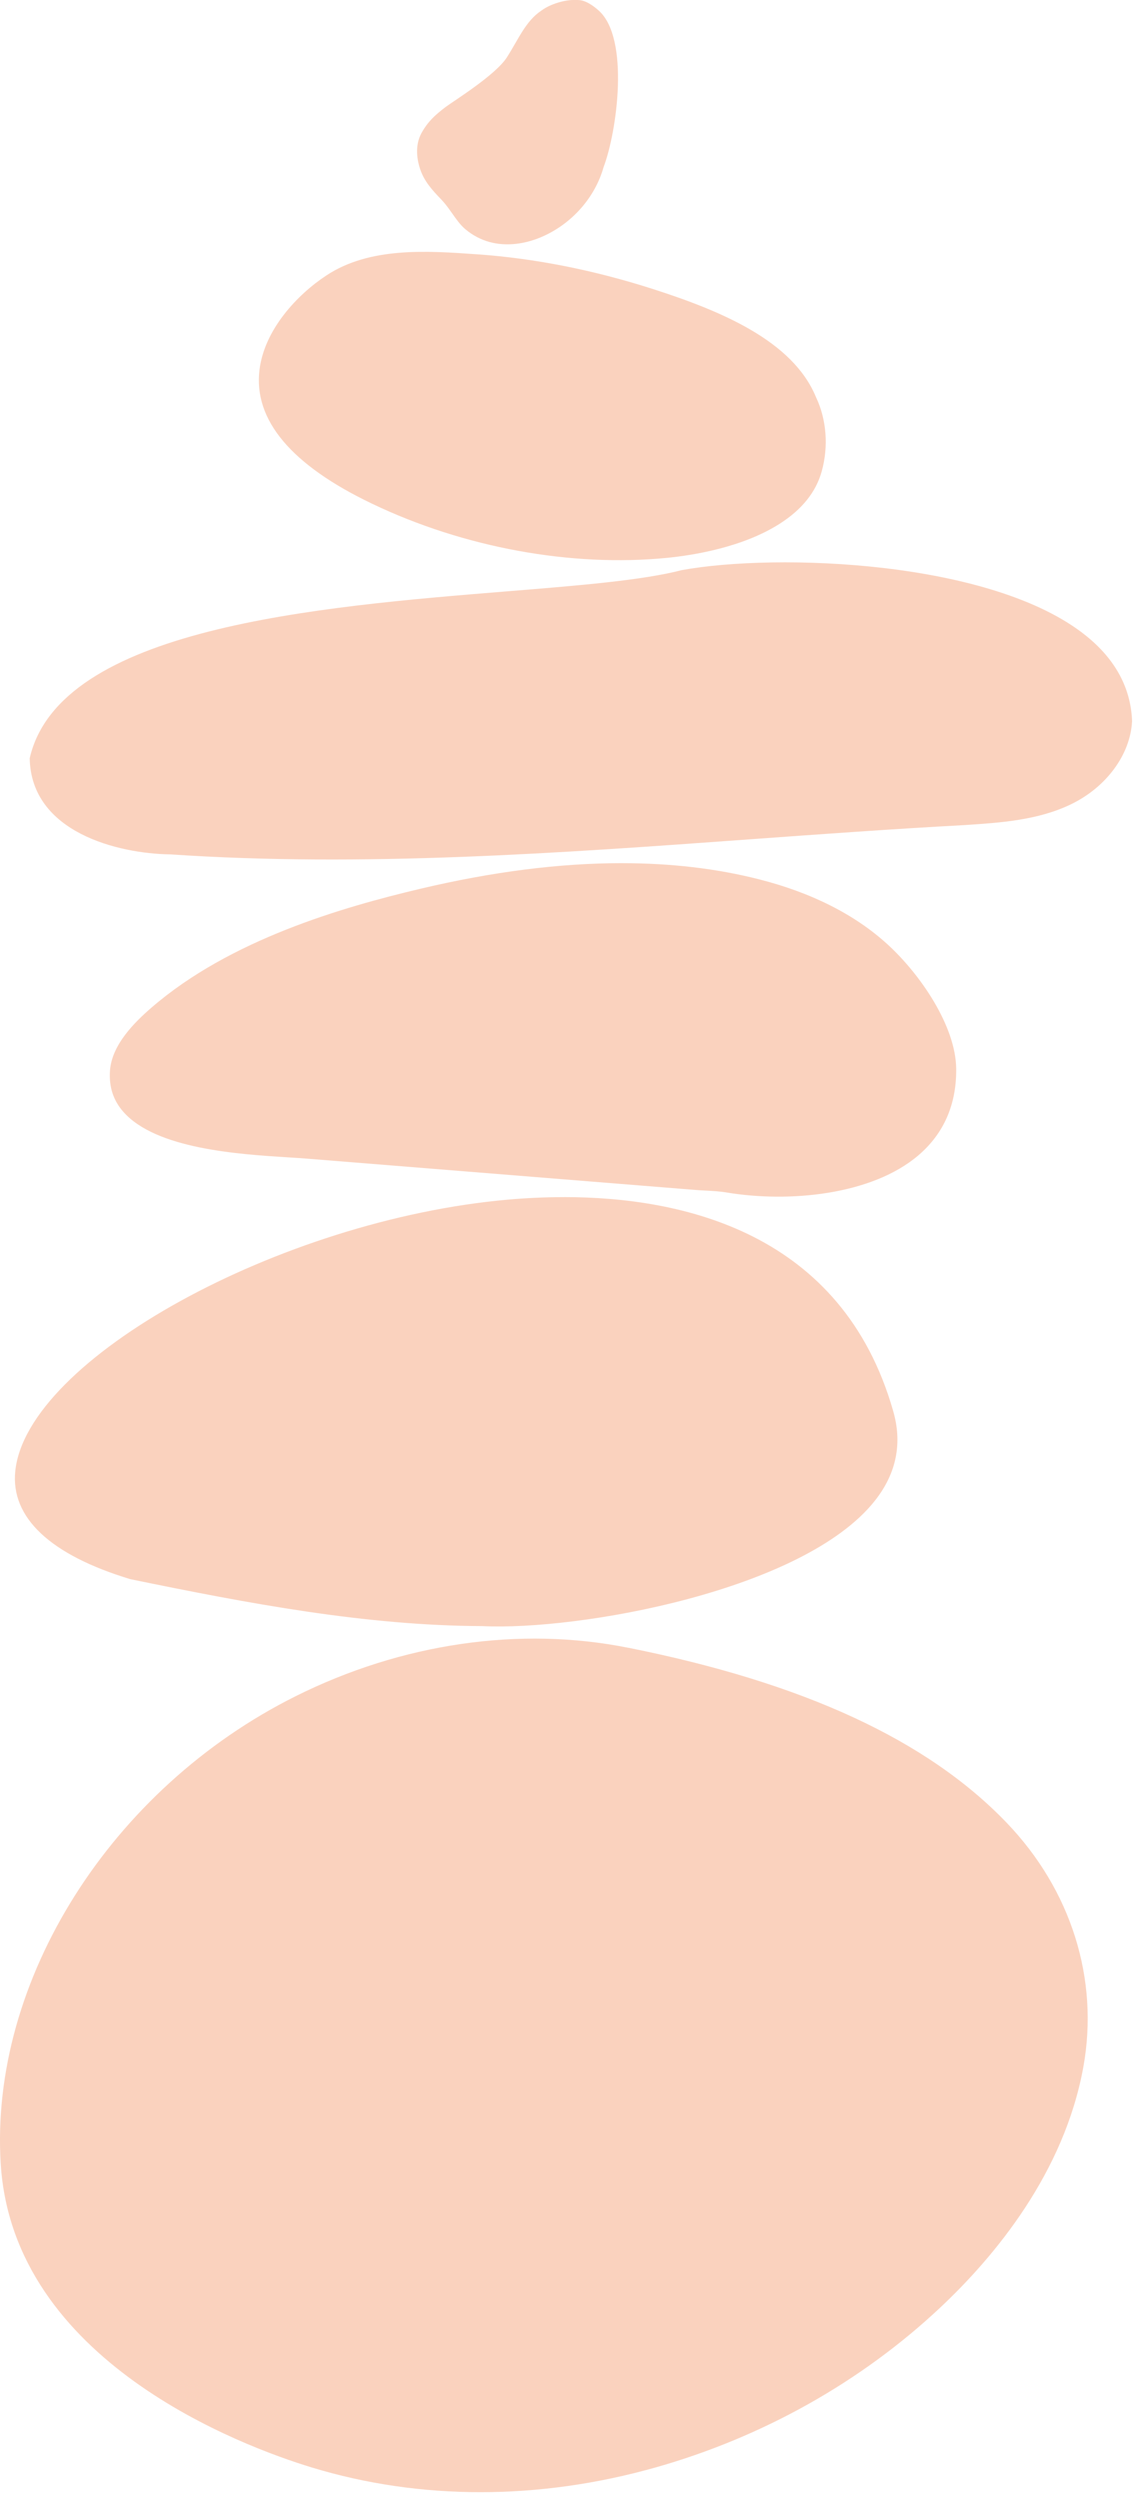
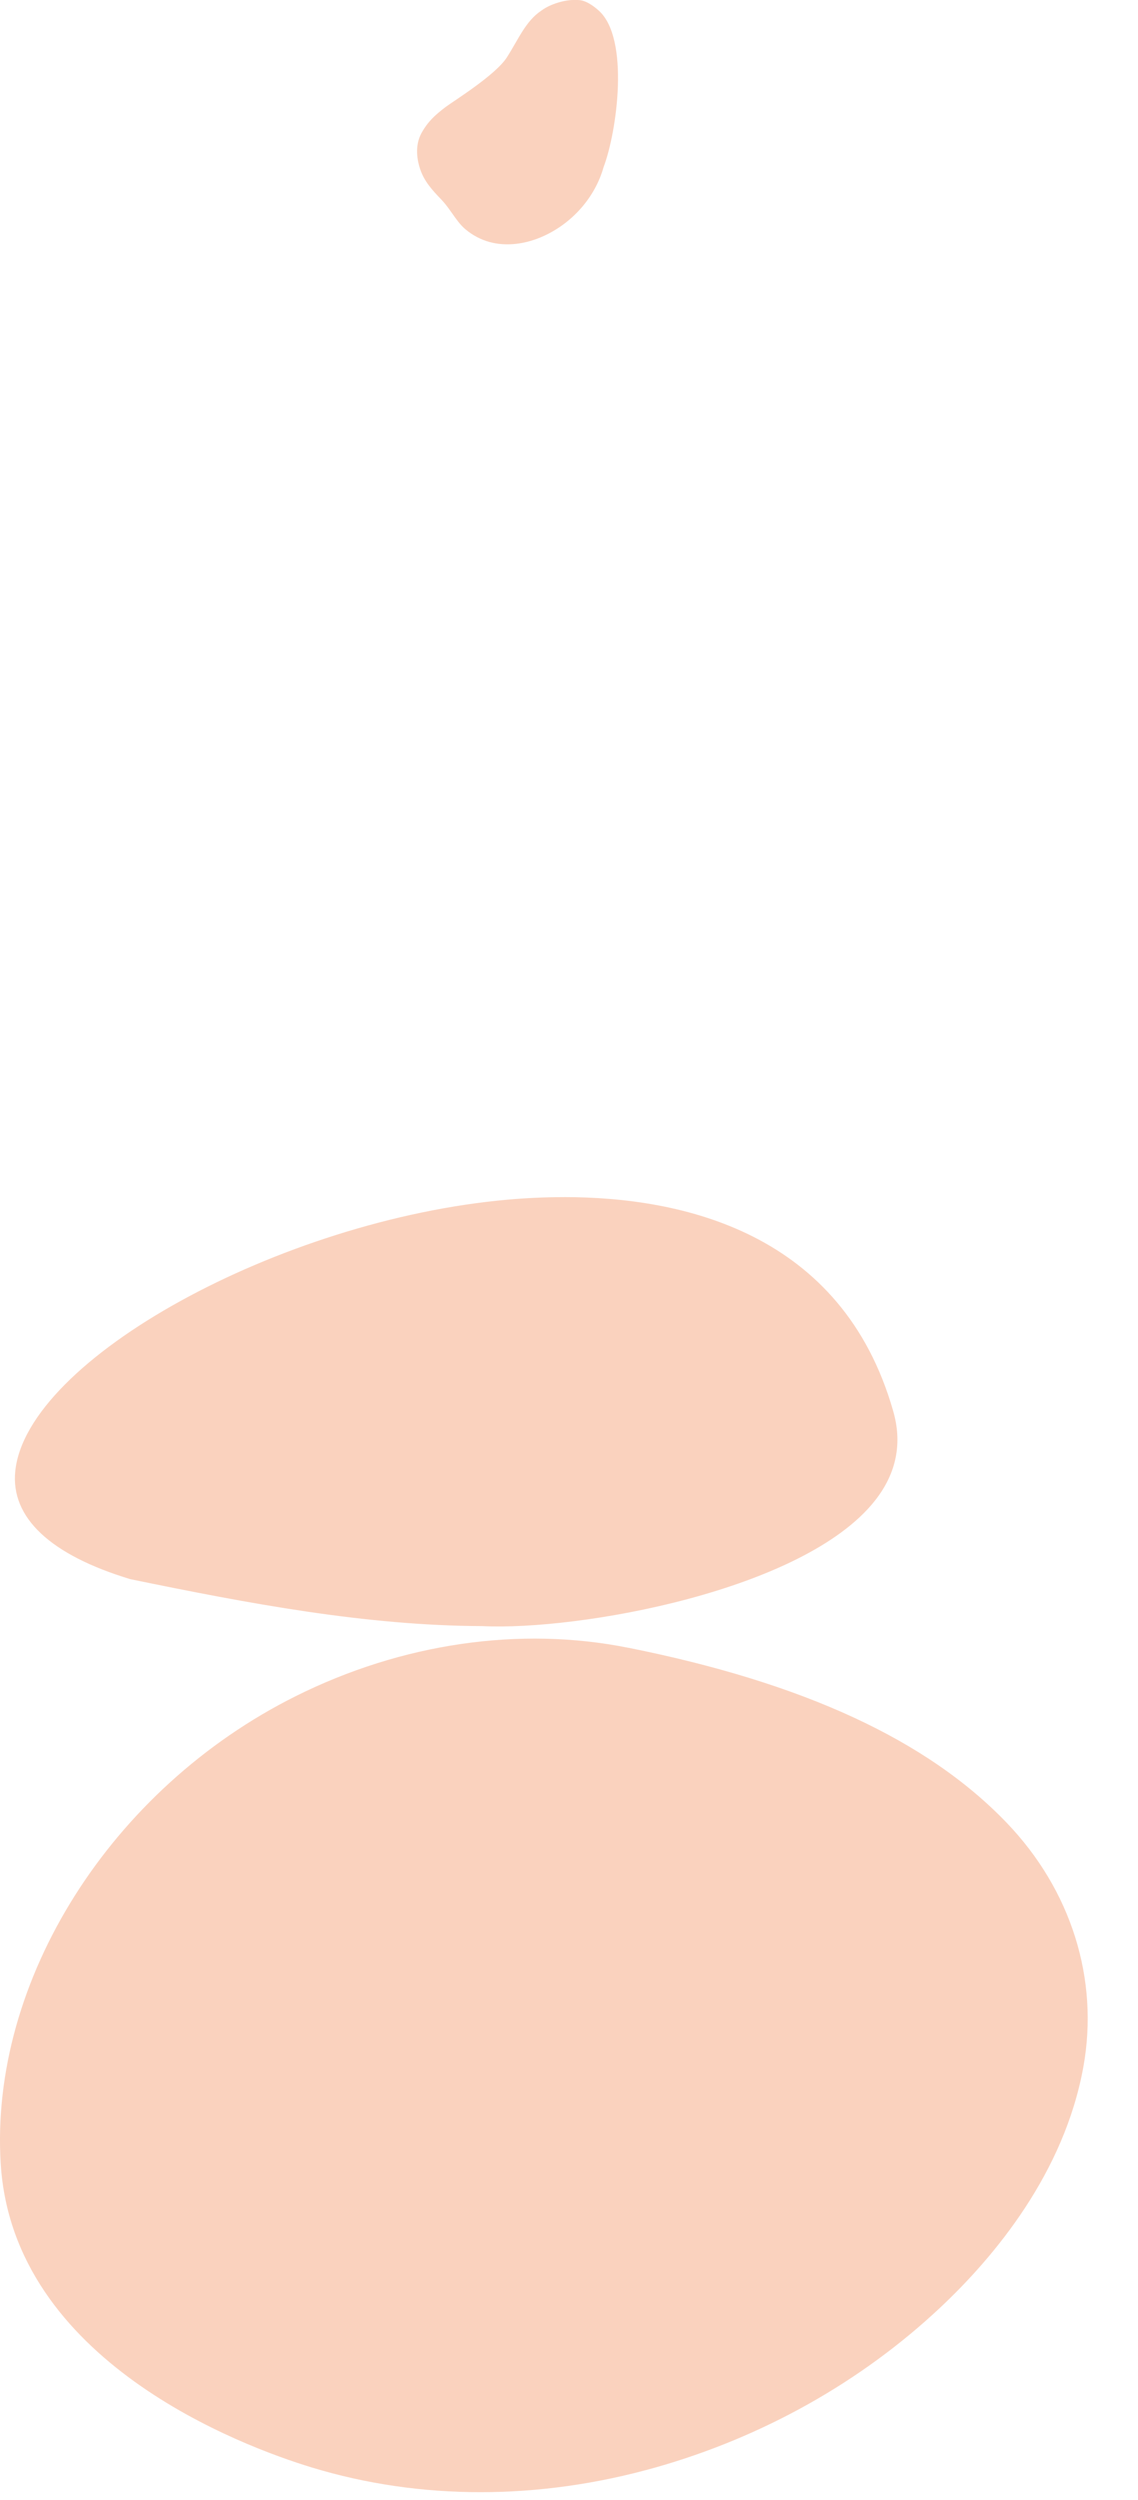
<svg xmlns="http://www.w3.org/2000/svg" fill="none" viewBox="0 0 66 145" height="145" width="66">
  <path fill="#FAD2BE" d="M33.519 0.002C33.961 0.002 34.42 0.341 34.727 0.616C36.533 2.236 35.782 7.649 35.008 9.685L35.001 9.71C34.512 11.427 33.22 12.913 31.547 13.681C30.477 14.173 29.356 14.3 28.393 14.036C27.883 13.896 27.398 13.641 26.988 13.293C26.696 13.046 26.471 12.727 26.233 12.388C26.083 12.175 25.926 11.952 25.75 11.746C25.701 11.69 25.651 11.633 25.6 11.579C25.023 10.98 24.598 10.502 24.36 9.787C24.212 9.339 24.025 8.472 24.452 7.704C24.817 7.054 25.214 6.683 25.86 6.194C26.323 5.849 28.728 4.36 29.389 3.338C30.045 2.326 30.476 1.223 31.399 0.614C31.953 0.204 32.783 0 33.25 0H33.523L33.519 0.002Z" />
-   <path fill="#FAD2BE" d="M45.237 30.364C43.085 31.745 40.208 32.203 38.688 32.353C33.138 32.902 26.904 31.76 21.589 29.218C16.891 26.974 14.692 24.359 15.05 21.447C15.34 19.104 17.245 17.081 18.933 15.972C21.452 14.312 24.758 14.543 27.676 14.749C31.014 14.983 34.449 15.663 37.897 16.772C41.799 18.03 45.972 19.755 47.32 23.024L47.328 23.041C47.937 24.326 48.058 25.891 47.657 27.335C47.328 28.529 46.513 29.548 45.236 30.364" />
-   <path fill="#FAD2BE" d="M65.655 41.837C65.554 43.768 64.162 45.656 62.109 46.647C60.195 47.57 58.035 47.714 55.947 47.851C51.806 48.074 47.59 48.379 43.508 48.675C32.474 49.477 21.064 50.305 9.867 49.55H9.848C6.859 49.505 1.798 48.28 1.723 43.974C3.454 36.407 18.429 35.188 29.371 34.298C33.602 33.955 37.258 33.657 39.543 33.064C45.033 32.063 57.554 32.481 63.001 36.883C64.7 38.256 65.593 39.923 65.657 41.839" />
-   <path fill="#FAD2BE" d="M36.061 50.06C38.906 50.06 41.558 50.37 44.002 50.991C47.074 51.77 49.59 53.046 51.483 54.777C53.379 56.513 55.43 59.506 55.456 61.982C55.477 64.052 54.74 65.74 53.27 66.998C50.554 69.321 45.727 69.757 42.15 69.16C41.738 69.09 41.313 69.068 40.903 69.047C40.706 69.038 40.509 69.027 40.314 69.01L17.765 67.193C17.462 67.169 17.108 67.146 16.716 67.122C13.849 66.942 9.052 66.639 7.155 64.483C6.572 63.82 6.317 63.044 6.377 62.11C6.476 60.596 7.804 59.285 8.795 58.429C13.356 54.488 19.87 52.613 24.373 51.546C28.556 50.555 32.461 50.059 36.059 50.059" />
  <path fill="#FAD2BE" d="M32.709 69.426C39.609 69.426 48.833 71.488 51.793 81.805V81.808C52.347 83.689 51.993 85.448 50.744 87.03C46.61 92.271 33.527 94.582 27.964 94.307C21.191 94.279 14.448 93.001 7.558 91.584C2.916 90.179 0.609 88.012 0.886 85.317C1.553 78.838 16.233 70.746 29.45 69.574C30.44 69.486 31.544 69.428 32.709 69.428" />
  <path fill="#FAD2BE" d="M36.43 95.56C46.592 97.592 53.767 100.909 58.371 105.699C62.124 109.606 63.75 114.77 62.832 119.866C61.725 126.004 57.702 130.853 54.518 133.841C49.937 138.141 44.23 141.346 38.015 143.103C31.251 145.013 24.361 145.013 18.084 143.103C14.029 141.867 0.742 136.942 0.041 125.478C-0.607 114.869 6.426 103.722 17.146 98.373C23.299 95.301 30.146 94.303 36.428 95.562" />
</svg>